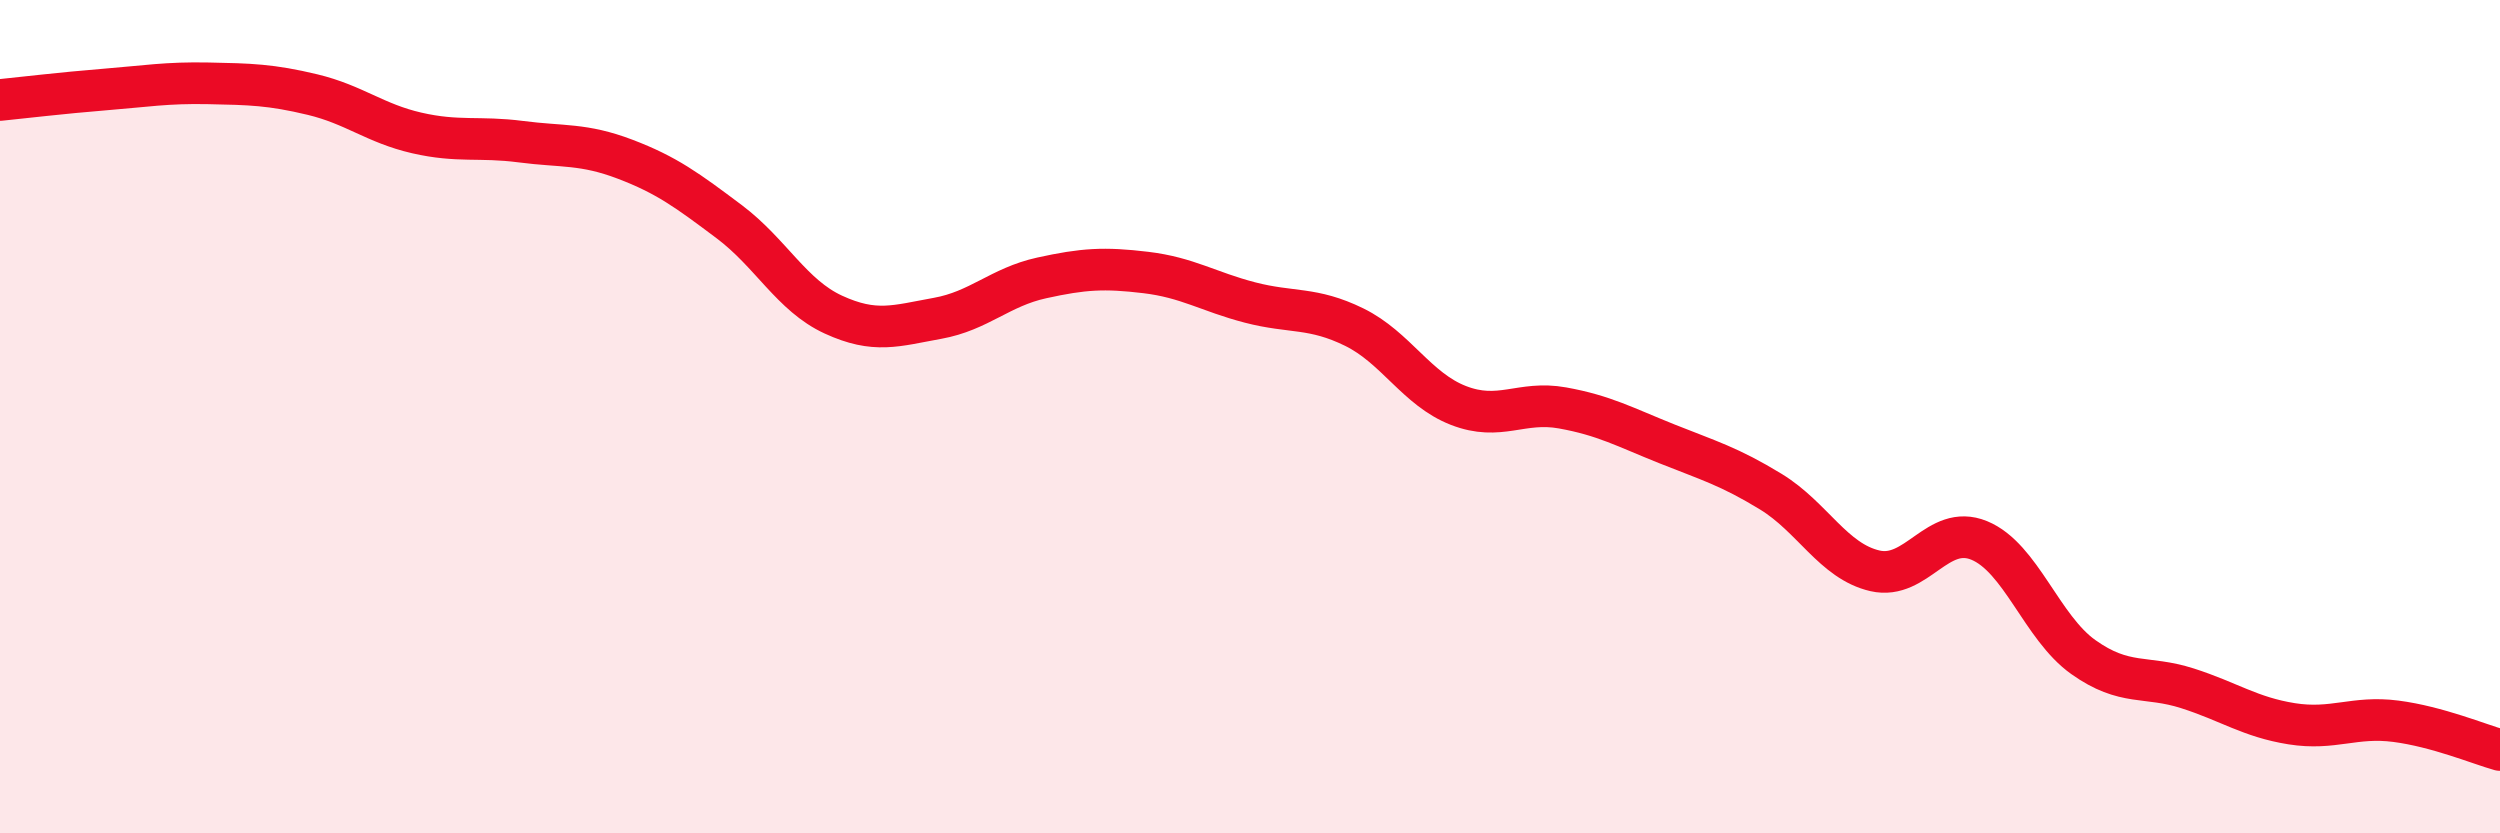
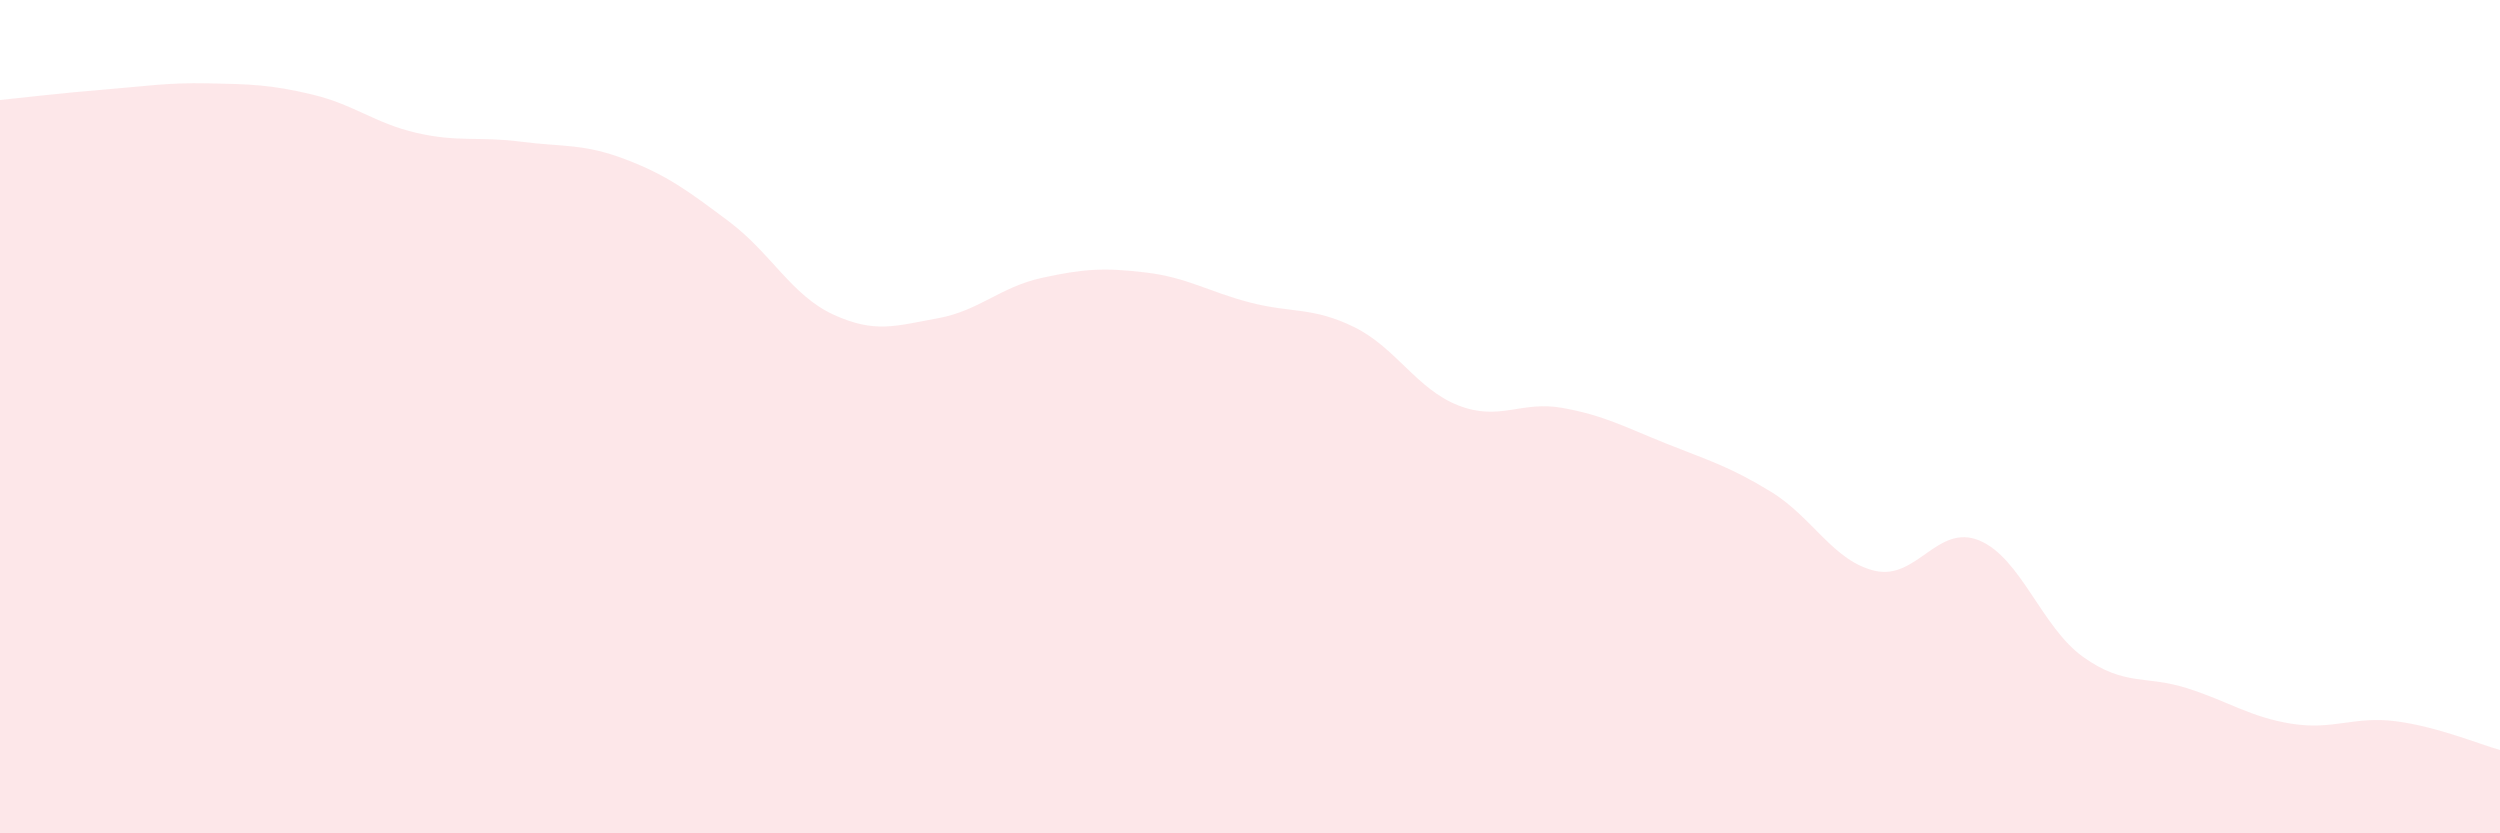
<svg xmlns="http://www.w3.org/2000/svg" width="60" height="20" viewBox="0 0 60 20">
  <path d="M 0,2.4 C 0.5,2.35 1.5,2.23 2.5,2.15 C 3.5,2.07 4,1.98 5,2 C 6,2.02 6.5,2.03 7.5,2.27 C 8.5,2.51 9,2.96 10,3.19 C 11,3.42 11.5,3.27 12.5,3.4 C 13.5,3.53 14,3.44 15,3.82 C 16,4.2 16.5,4.57 17.5,5.32 C 18.5,6.07 19,7.09 20,7.55 C 21,8.01 21.5,7.82 22.5,7.64 C 23.5,7.46 24,6.89 25,6.67 C 26,6.45 26.5,6.42 27.5,6.54 C 28.5,6.66 29,7 30,7.26 C 31,7.52 31.5,7.36 32.5,7.85 C 33.5,8.34 34,9.34 35,9.73 C 36,10.12 36.5,9.61 37.5,9.79 C 38.5,9.97 39,10.25 40,10.65 C 41,11.05 41.5,11.19 42.5,11.8 C 43.5,12.41 44,13.47 45,13.7 C 46,13.93 46.5,12.56 47.5,12.97 C 48.5,13.38 49,15.06 50,15.77 C 51,16.48 51.5,16.2 52.5,16.52 C 53.5,16.84 54,17.21 55,17.37 C 56,17.53 56.5,17.18 57.5,17.31 C 58.5,17.44 59.5,17.86 60,18L60 20L0 20Z" fill="#EB0A25" opacity="0.1" stroke-linecap="round" stroke-linejoin="round" />
-   <path d="M 0,2.4 C 0.5,2.35 1.5,2.23 2.5,2.15 C 3.5,2.07 4,1.98 5,2 C 6,2.02 6.5,2.03 7.5,2.27 C 8.5,2.51 9,2.96 10,3.19 C 11,3.42 11.5,3.27 12.5,3.4 C 13.5,3.53 14,3.44 15,3.82 C 16,4.2 16.5,4.57 17.5,5.32 C 18.5,6.07 19,7.09 20,7.55 C 21,8.01 21.5,7.82 22.5,7.64 C 23.5,7.46 24,6.89 25,6.67 C 26,6.45 26.5,6.42 27.5,6.54 C 28.5,6.66 29,7 30,7.26 C 31,7.52 31.5,7.36 32.5,7.85 C 33.5,8.34 34,9.34 35,9.73 C 36,10.12 36.5,9.61 37.5,9.79 C 38.5,9.97 39,10.25 40,10.65 C 41,11.05 41.5,11.19 42.5,11.8 C 43.5,12.41 44,13.47 45,13.7 C 46,13.93 46.5,12.56 47.5,12.97 C 48.5,13.38 49,15.06 50,15.77 C 51,16.48 51.5,16.2 52.5,16.52 C 53.5,16.84 54,17.21 55,17.37 C 56,17.53 56.5,17.18 57.5,17.31 C 58.5,17.44 59.5,17.86 60,18" stroke="#EB0A25" stroke-width="1" fill="none" stroke-linecap="round" stroke-linejoin="round" />
</svg>